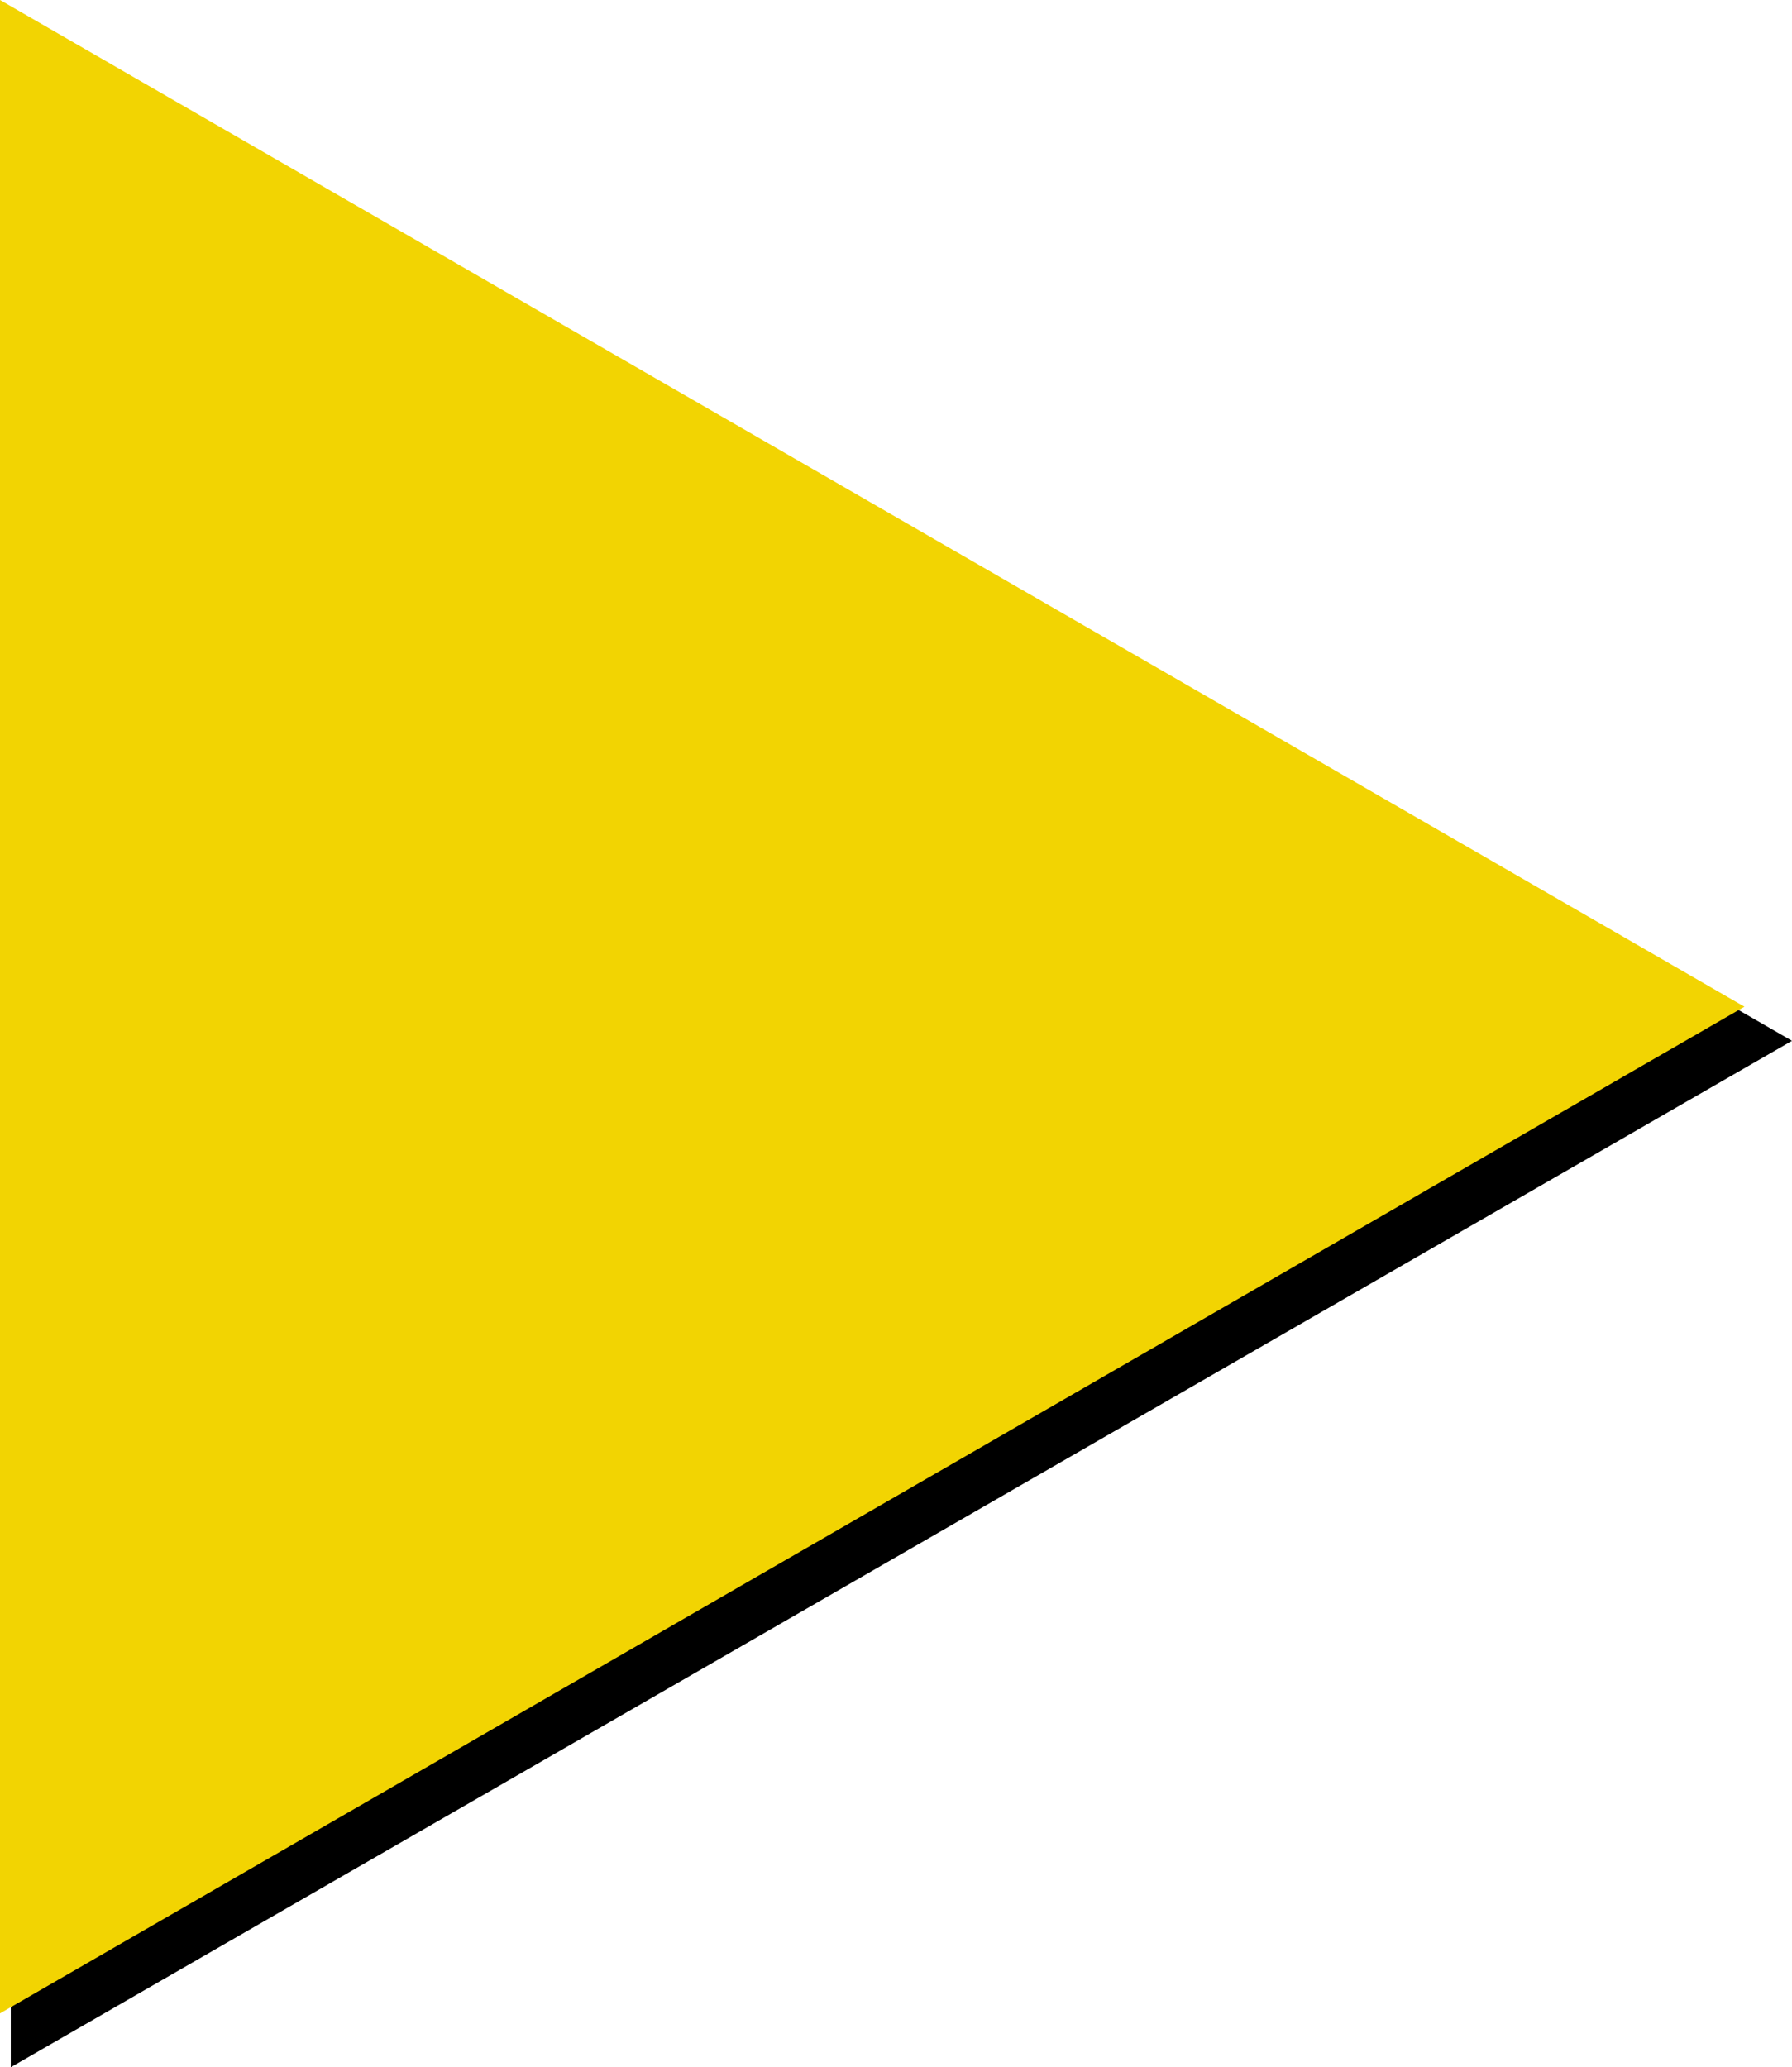
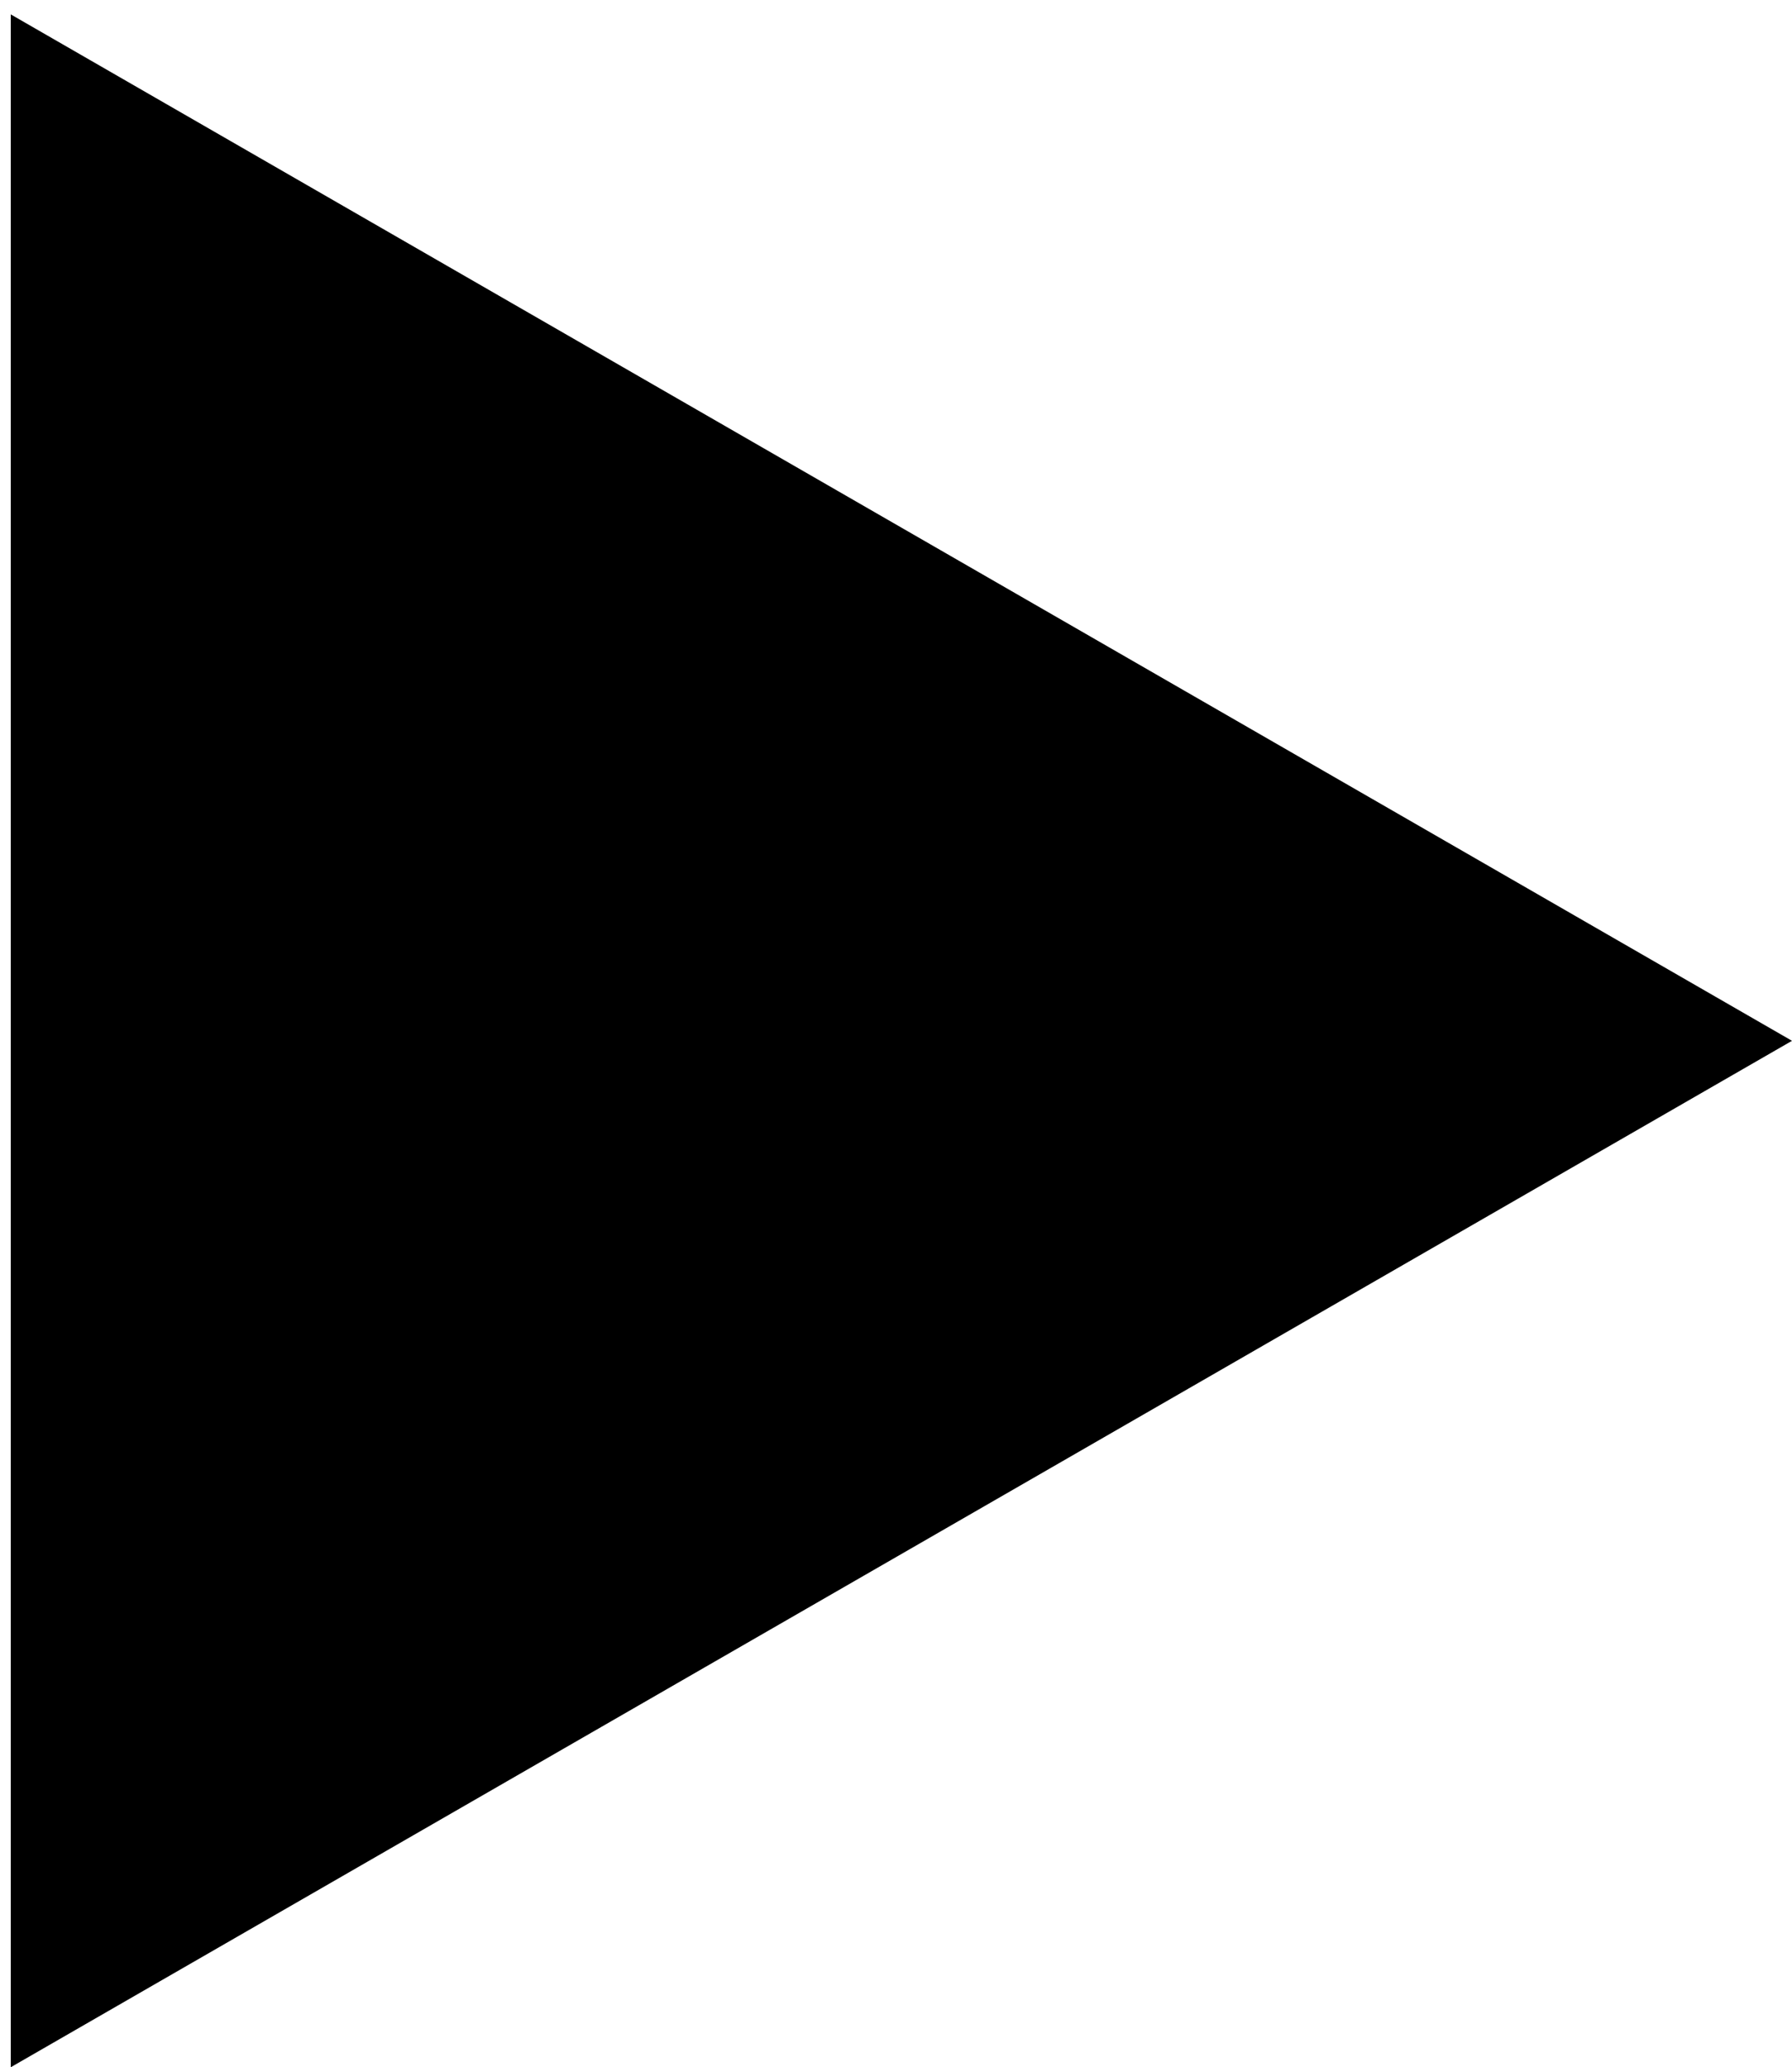
<svg xmlns="http://www.w3.org/2000/svg" width="499.251" height="576" viewBox="0 0 499.251 576">
  <g id="Gruppe_161" data-name="Gruppe 161" transform="translate(2049.5 2024.5)">
-     <path id="Polygon_8" data-name="Polygon 8" d="M285.994,0,571.988,496.251H0Z" transform="translate(-1550.249 -2020.488) rotate(90)" />
-     <path id="Polygon_7" data-name="Polygon 7" d="M280.5,0,561,486H0Z" transform="translate(-1563.5 -2024.5) rotate(90)" fill="#f2d402" />
+     <path id="Polygon_8" data-name="Polygon 8" d="M285.994,0,571.988,496.251H0" transform="translate(-1550.249 -2020.488) rotate(90)" />
  </g>
</svg>